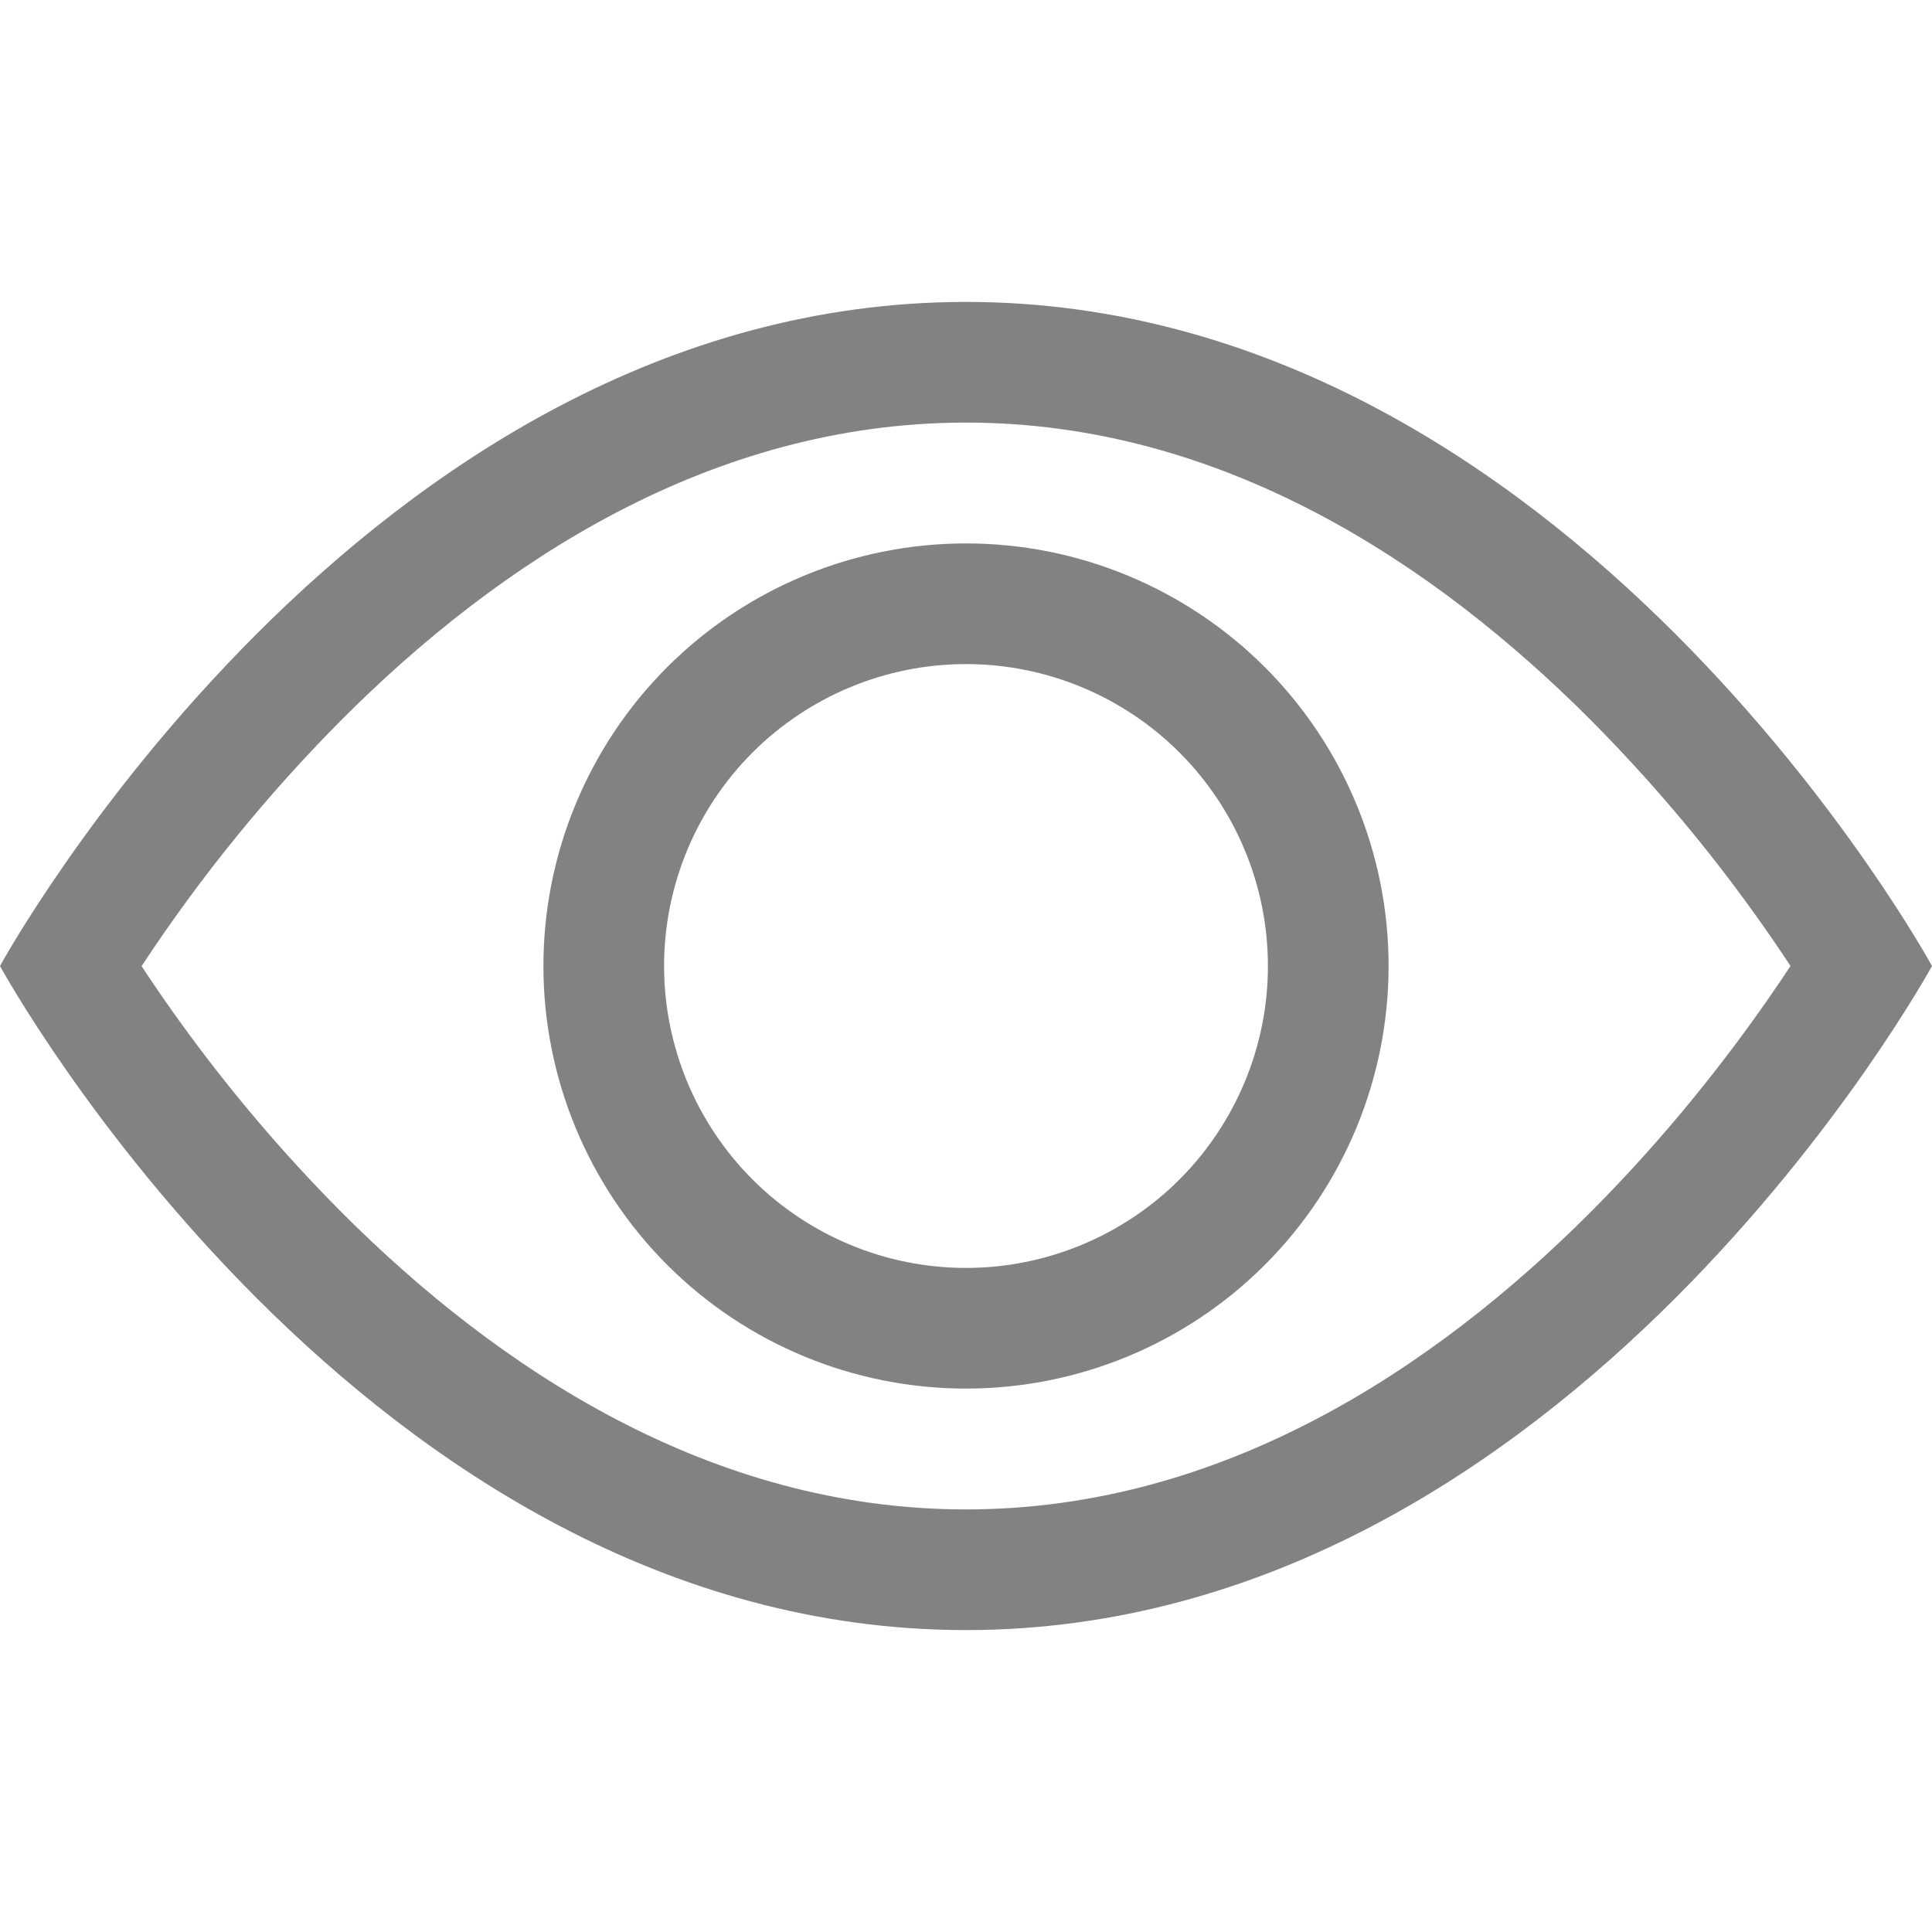
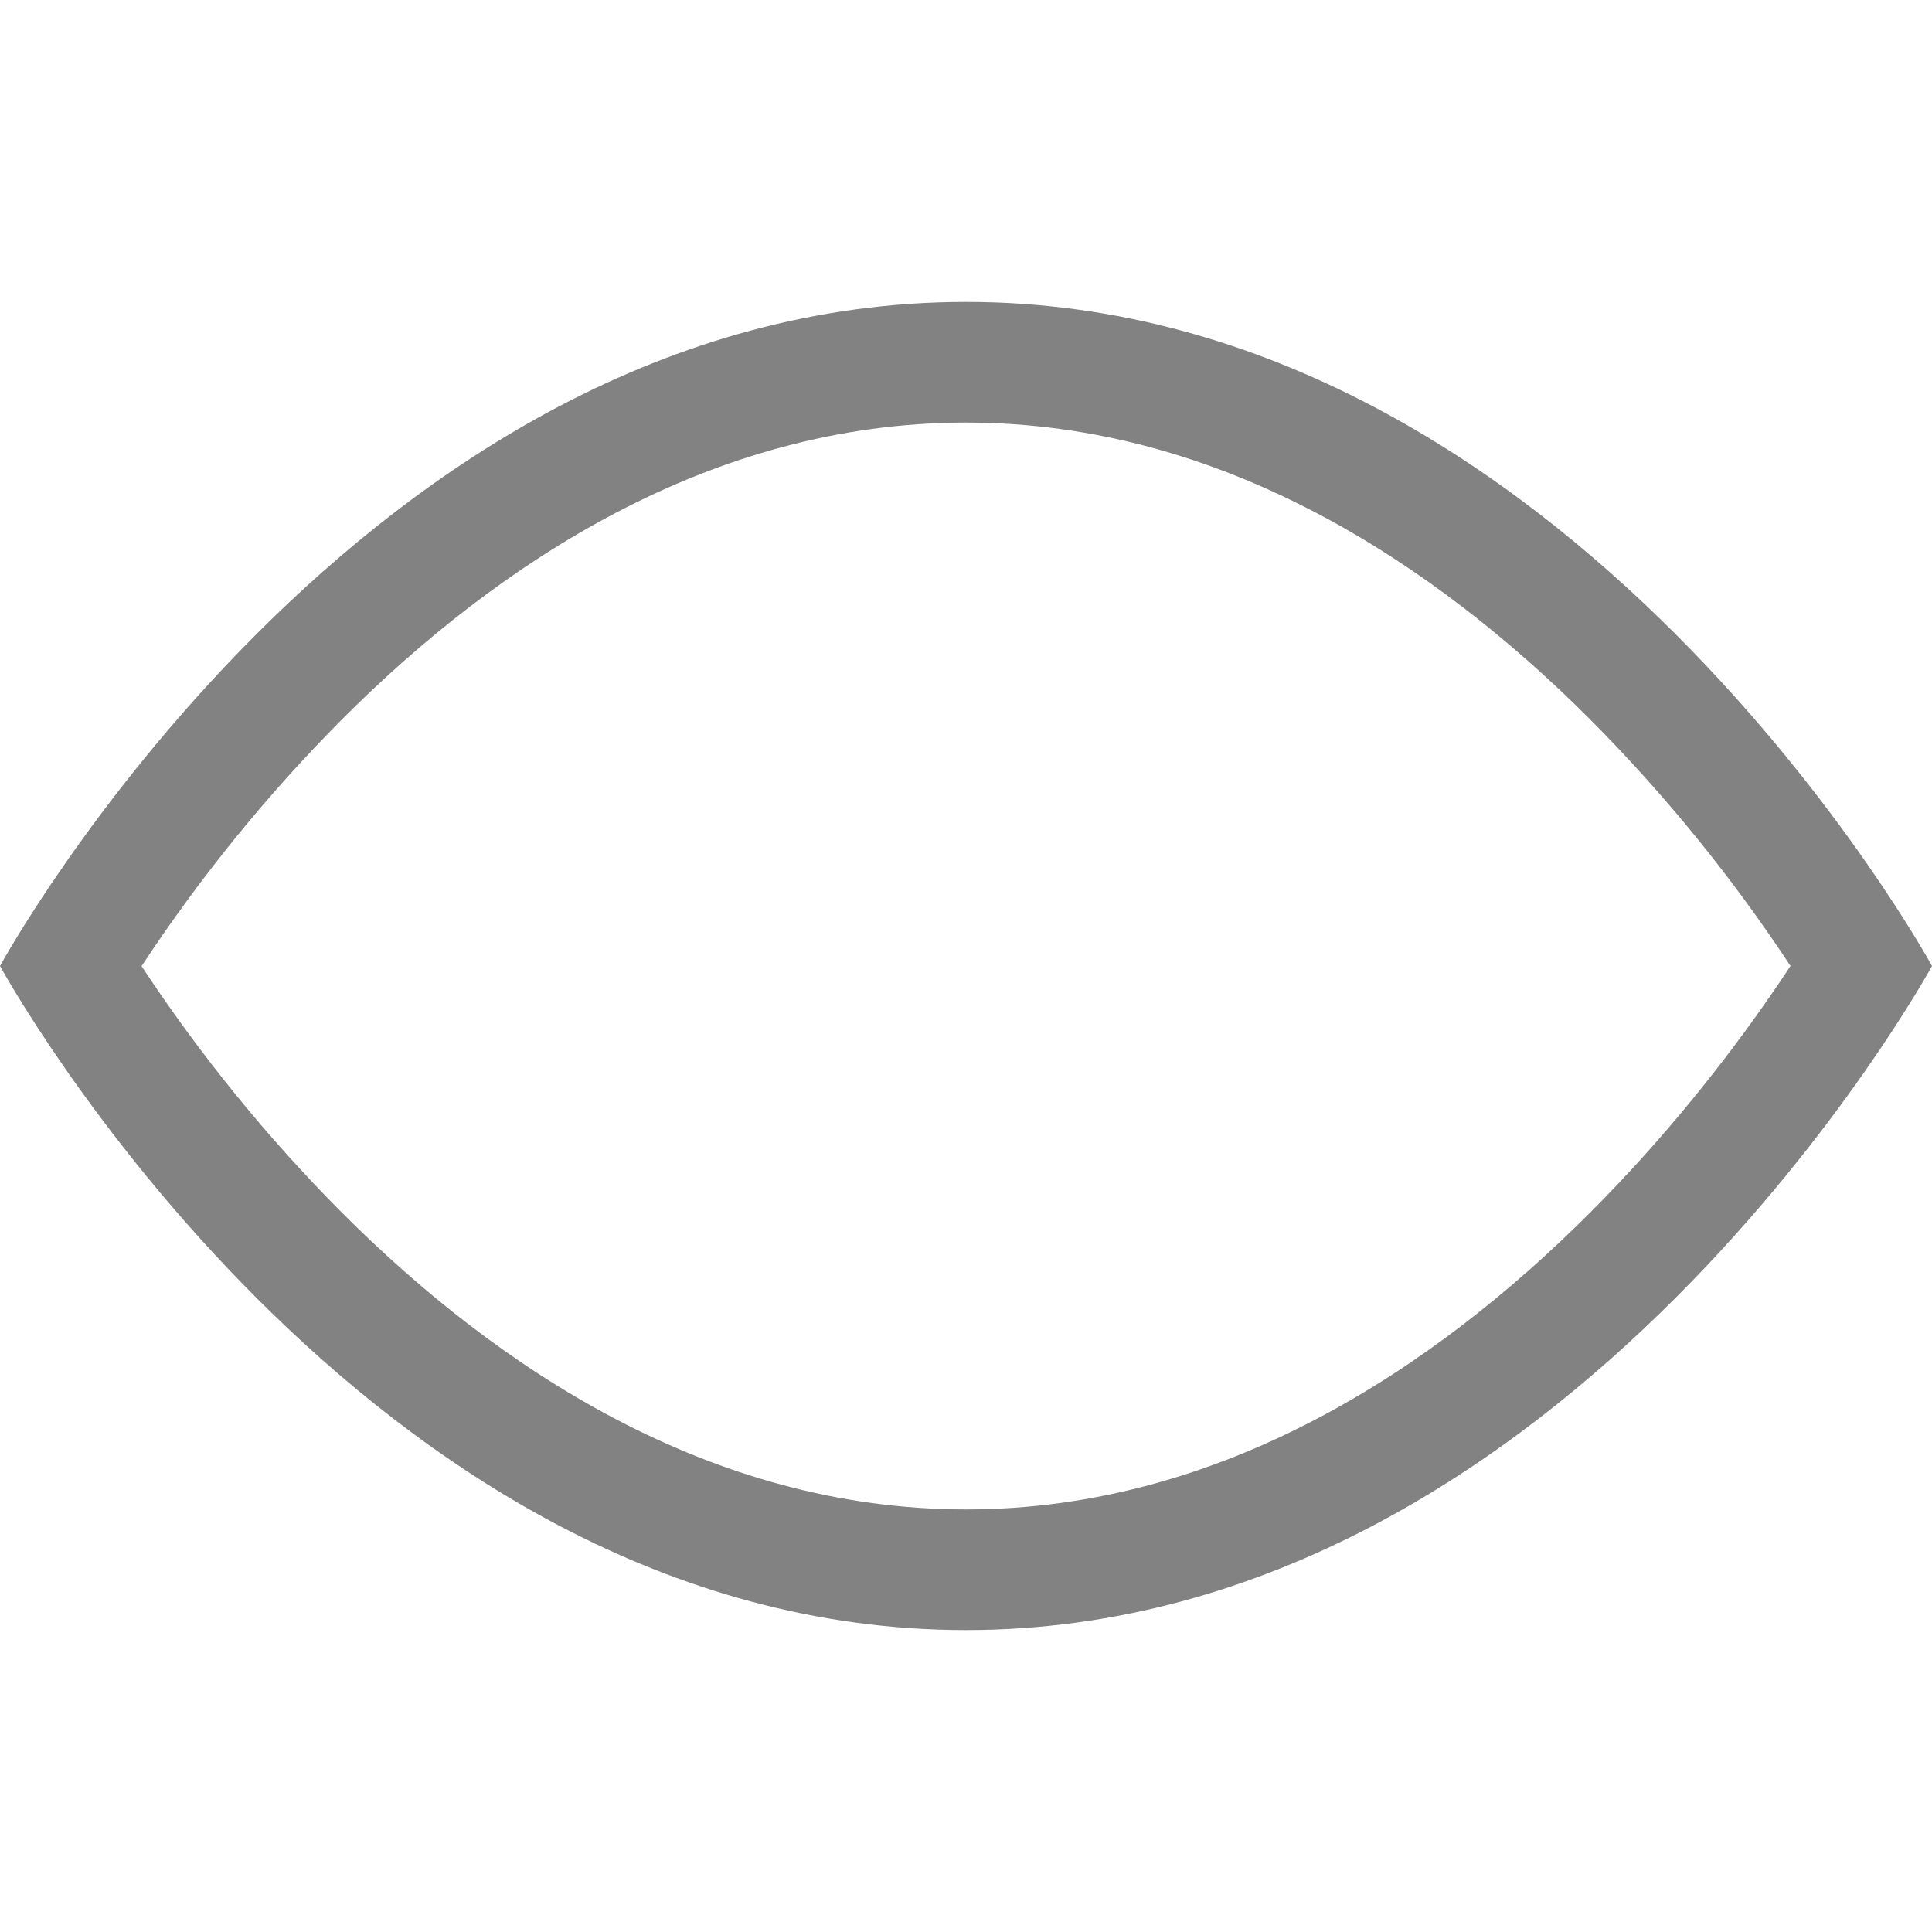
<svg xmlns="http://www.w3.org/2000/svg" width="22" height="22" viewBox="0 0 22 22" fill="none">
-   <path d="M22 11C22 11 17.875 3.438 11 3.438C4.125 3.438 0 11 0 11C0 11 4.125 18.562 11 18.562C17.875 18.562 22 11 22 11ZM1.613 11C2.278 9.99 3.042 9.048 3.895 8.191C5.665 6.418 8.085 4.812 11 4.812C13.915 4.812 16.334 6.418 18.106 8.191C18.959 9.048 19.724 9.99 20.389 11C20.309 11.12 20.221 11.252 20.12 11.396C19.66 12.056 18.979 12.936 18.106 13.809C16.334 15.582 13.914 17.188 11 17.188C8.085 17.188 5.666 15.582 3.894 13.809C3.041 12.952 2.276 12.01 1.611 11H1.613Z" fill="#828282" />
-   <path d="M11 7.562C10.088 7.562 9.214 7.925 8.569 8.569C7.925 9.214 7.562 10.088 7.562 11C7.562 11.912 7.925 12.786 8.569 13.431C9.214 14.075 10.088 14.438 11 14.438C11.912 14.438 12.786 14.075 13.431 13.431C14.075 12.786 14.438 11.912 14.438 11C14.438 10.088 14.075 9.214 13.431 8.569C12.786 7.925 11.912 7.562 11 7.562ZM6.188 11C6.188 9.724 6.695 8.5 7.597 7.597C8.5 6.695 9.724 6.188 11 6.188C12.276 6.188 13.5 6.695 14.403 7.597C15.306 8.5 15.812 9.724 15.812 11C15.812 12.276 15.306 13.5 14.403 14.403C13.5 15.306 12.276 15.812 11 15.812C9.724 15.812 8.5 15.306 7.597 14.403C6.695 13.5 6.188 12.276 6.188 11Z" fill="#828282" />
+   <path d="M22 11C22 11 17.875 3.438 11 3.438C4.125 3.438 0 11 0 11C0 11 4.125 18.562 11 18.562C17.875 18.562 22 11 22 11ZM1.613 11C2.278 9.99 3.042 9.048 3.895 8.191C5.665 6.418 8.085 4.812 11 4.812C13.915 4.812 16.334 6.418 18.106 8.191C18.959 9.048 19.724 9.99 20.389 11C20.309 11.12 20.221 11.252 20.12 11.396C19.66 12.056 18.979 12.936 18.106 13.809C16.334 15.582 13.914 17.188 11 17.188C8.085 17.188 5.666 15.582 3.894 13.809C3.041 12.952 2.276 12.01 1.611 11Z" fill="#828282" />
</svg>